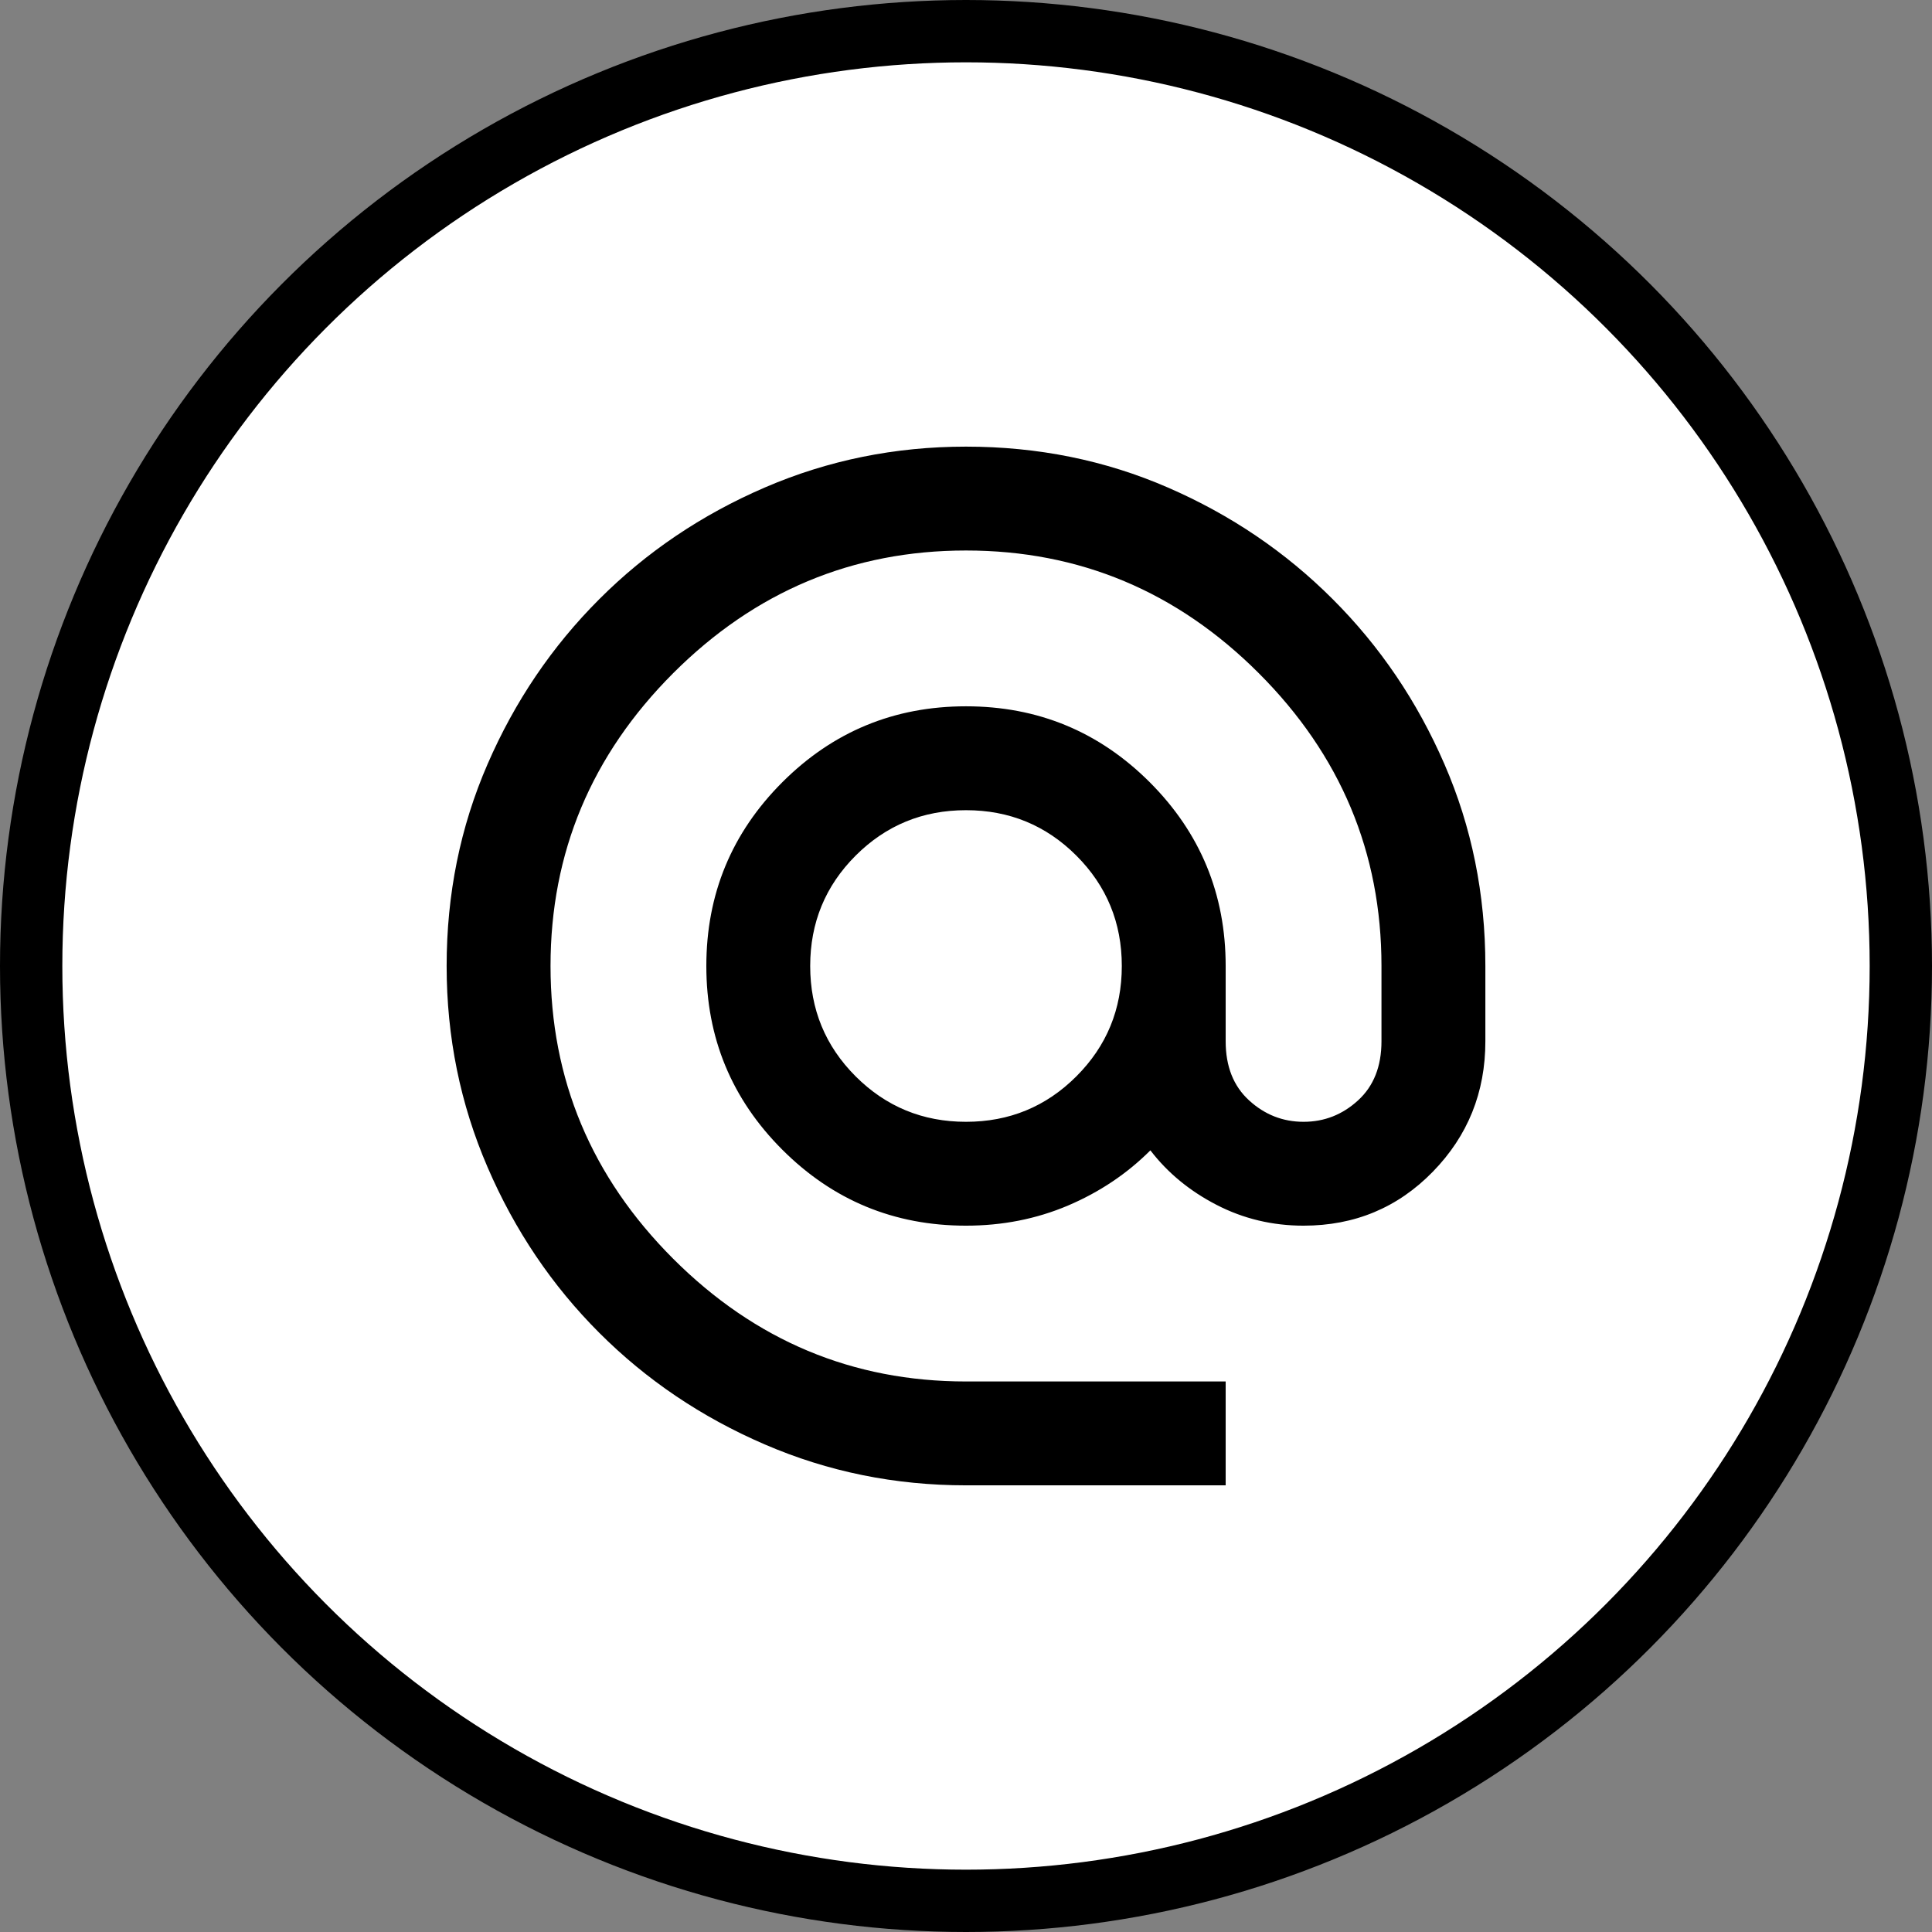
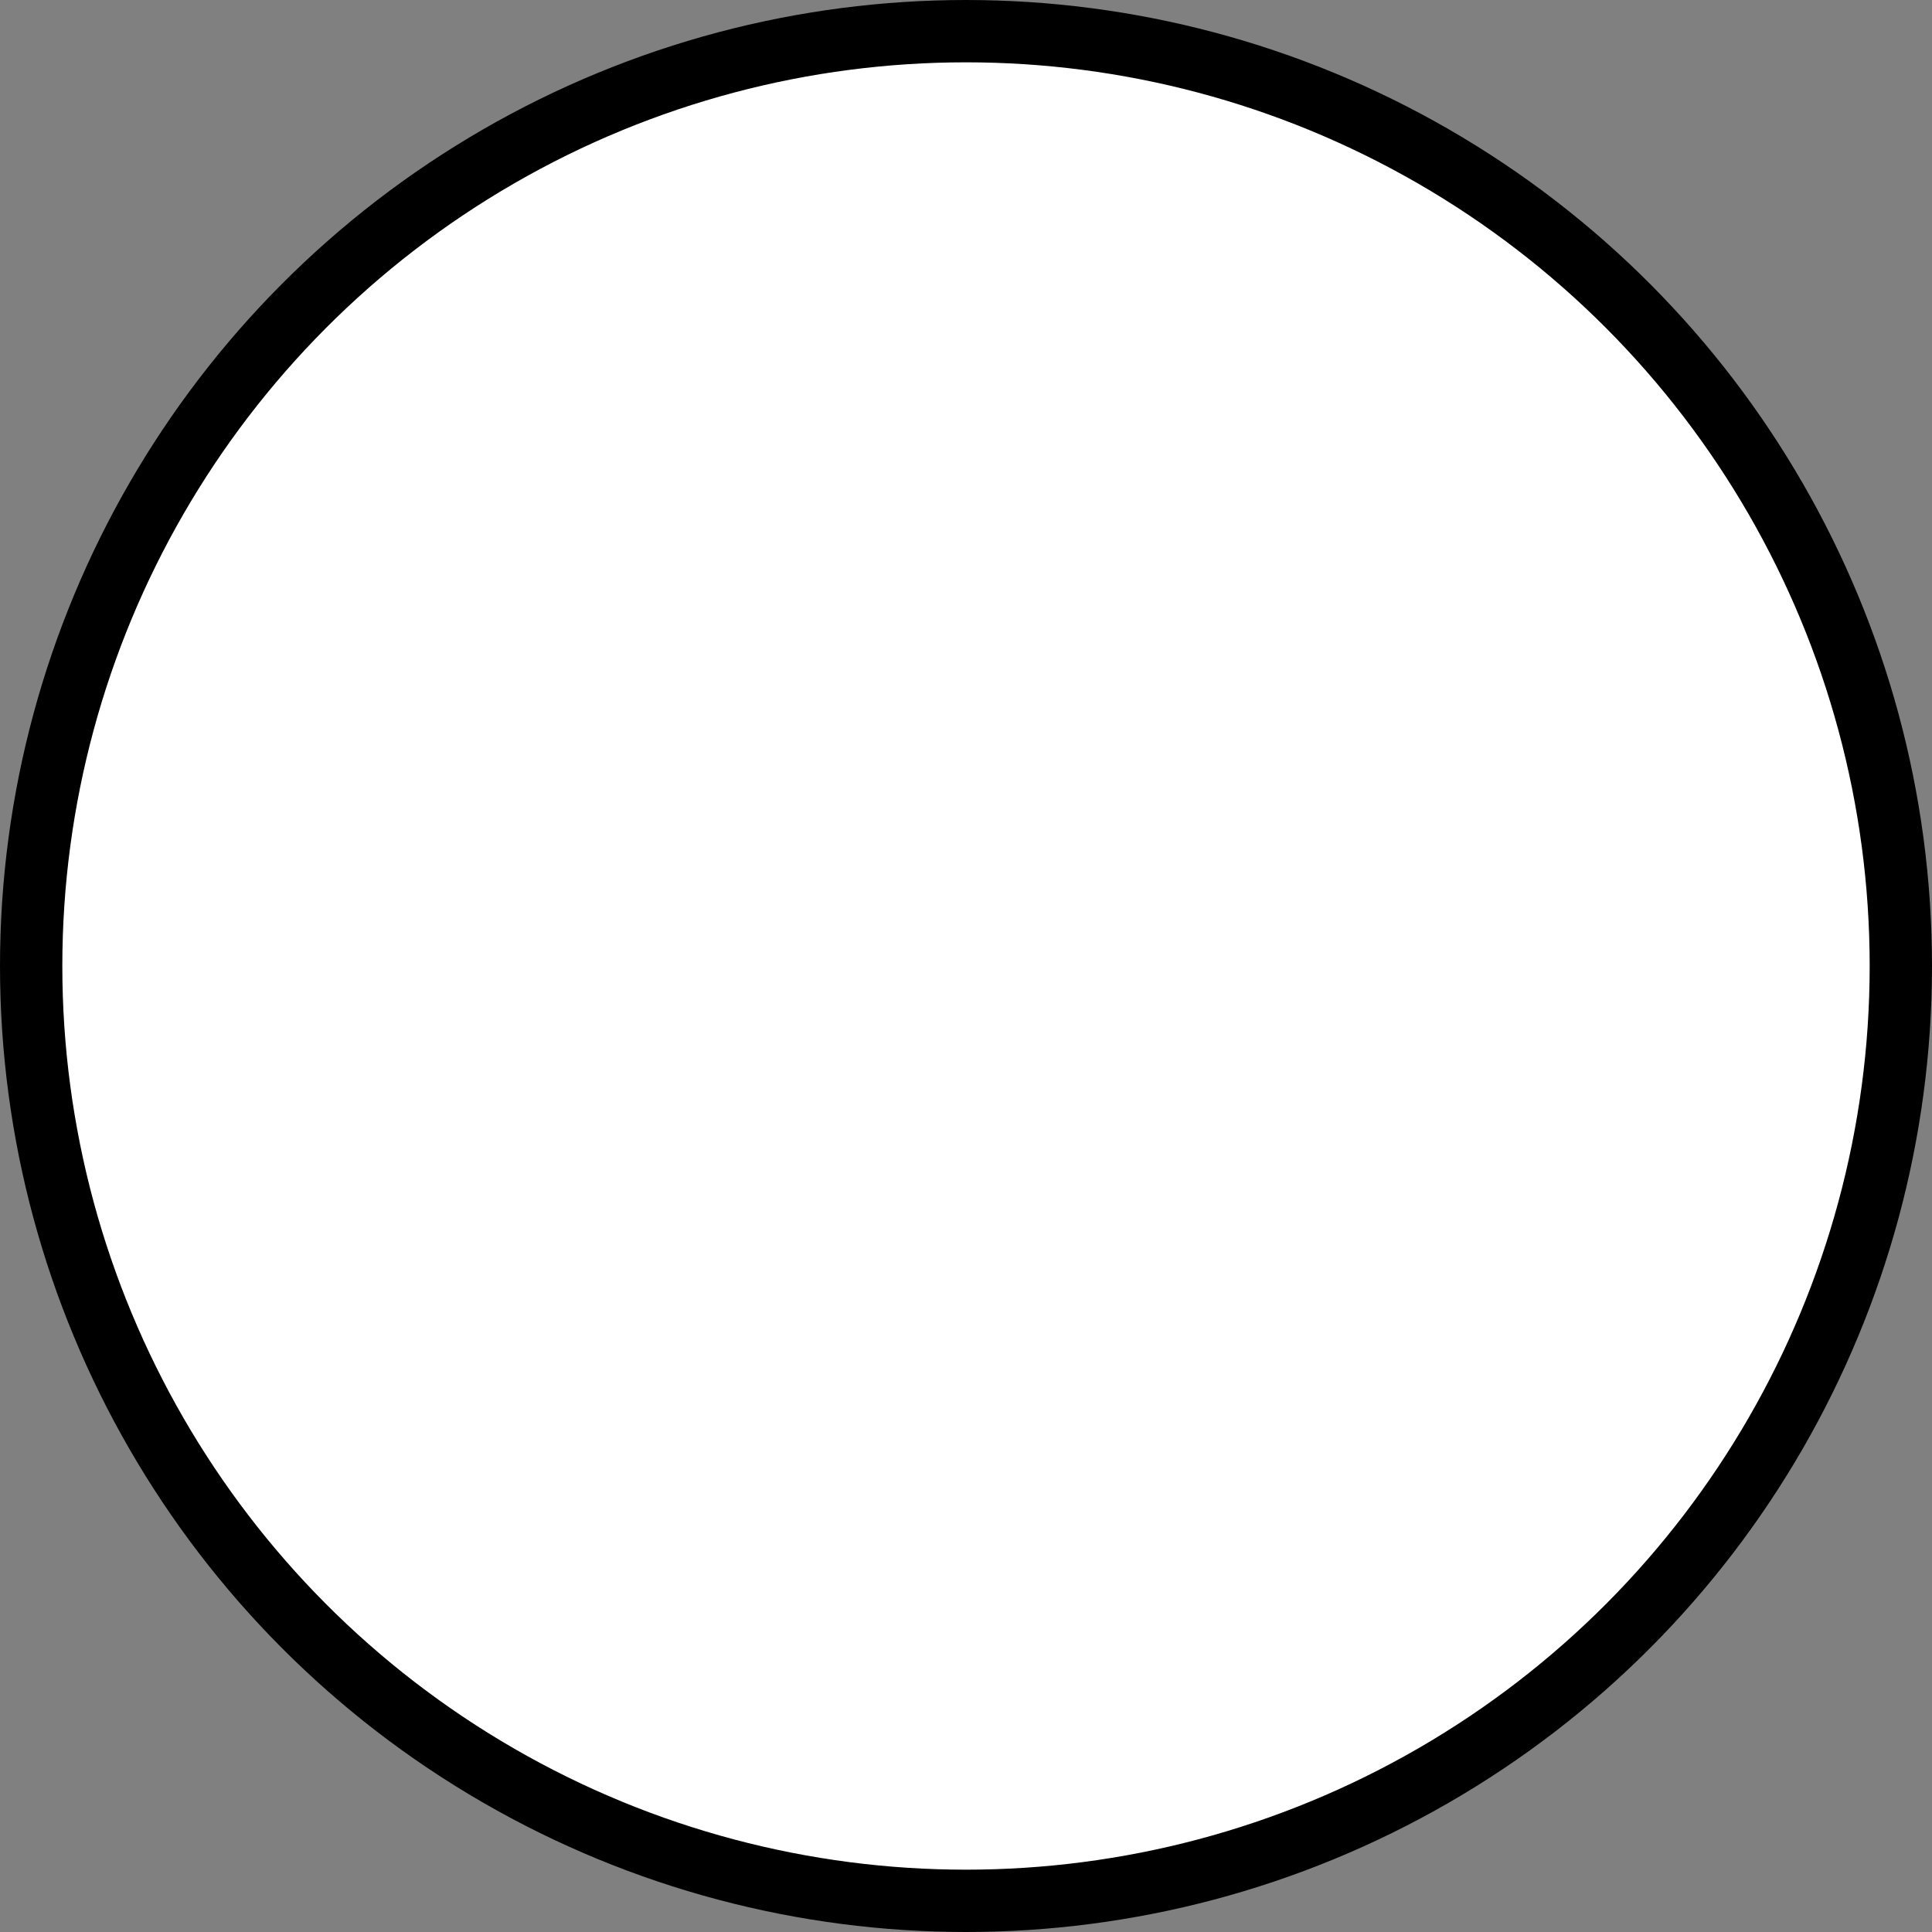
<svg xmlns="http://www.w3.org/2000/svg" width="62" height="62" viewBox="0 0 62 62" fill="none">
  <rect x="0" y="0" width="62" height="62" fill="#808080" stroke="none" />
  <circle cx="31" cy="31" r="30" fill="white" stroke="black" stroke-width="2" />
-   <path d="M31 47.666C28.722 47.666 26.57 47.229 24.542 46.353C22.514 45.479 20.743 44.284 19.23 42.77C17.716 41.256 16.521 39.486 15.647 37.458C14.771 35.43 14.333 33.278 14.333 31C14.333 28.694 14.771 26.535 15.647 24.521C16.521 22.507 17.716 20.743 19.23 19.23C20.743 17.715 22.514 16.52 24.542 15.645C26.57 14.77 28.722 14.333 31 14.333C33.306 14.333 35.465 14.77 37.478 15.645C39.493 16.52 41.257 17.715 42.77 19.23C44.285 20.743 45.479 22.507 46.353 24.521C47.229 26.535 47.667 28.694 47.667 31V33.416C47.667 35.055 47.105 36.451 45.98 37.603C44.855 38.756 43.472 39.333 41.833 39.333C40.833 39.333 39.903 39.111 39.042 38.666C38.181 38.222 37.472 37.639 36.917 36.916C36.167 37.666 35.285 38.257 34.272 38.688C33.257 39.118 32.167 39.333 31 39.333C28.695 39.333 26.73 38.52 25.105 36.895C23.48 35.27 22.667 33.305 22.667 31C22.667 28.694 23.48 26.729 25.105 25.103C26.73 23.479 28.695 22.666 31 22.666C33.306 22.666 35.271 23.479 36.897 25.103C38.521 26.729 39.333 28.694 39.333 31V33.416C39.333 34.222 39.583 34.854 40.083 35.311C40.583 35.77 41.167 36 41.833 36C42.5 36 43.083 35.77 43.583 35.311C44.083 34.854 44.333 34.222 44.333 33.416V31C44.333 27.361 43.021 24.229 40.395 21.603C37.771 18.979 34.639 17.666 31 17.666C27.361 17.666 24.229 18.979 21.603 21.603C18.979 24.229 17.667 27.361 17.667 31C17.667 34.639 18.979 37.77 21.603 40.395C24.229 43.02 27.361 44.333 31 44.333H39.333V47.666H31ZM31 36C32.389 36 33.569 35.514 34.542 34.541C35.514 33.569 36 32.389 36 31C36 29.611 35.514 28.43 34.542 27.458C33.569 26.486 32.389 26 31 26C29.611 26 28.431 26.486 27.458 27.458C26.486 28.43 26 29.611 26 31C26 32.389 26.486 33.569 27.458 34.541C28.431 35.514 29.611 36 31 36Z" fill="black" />
</svg>